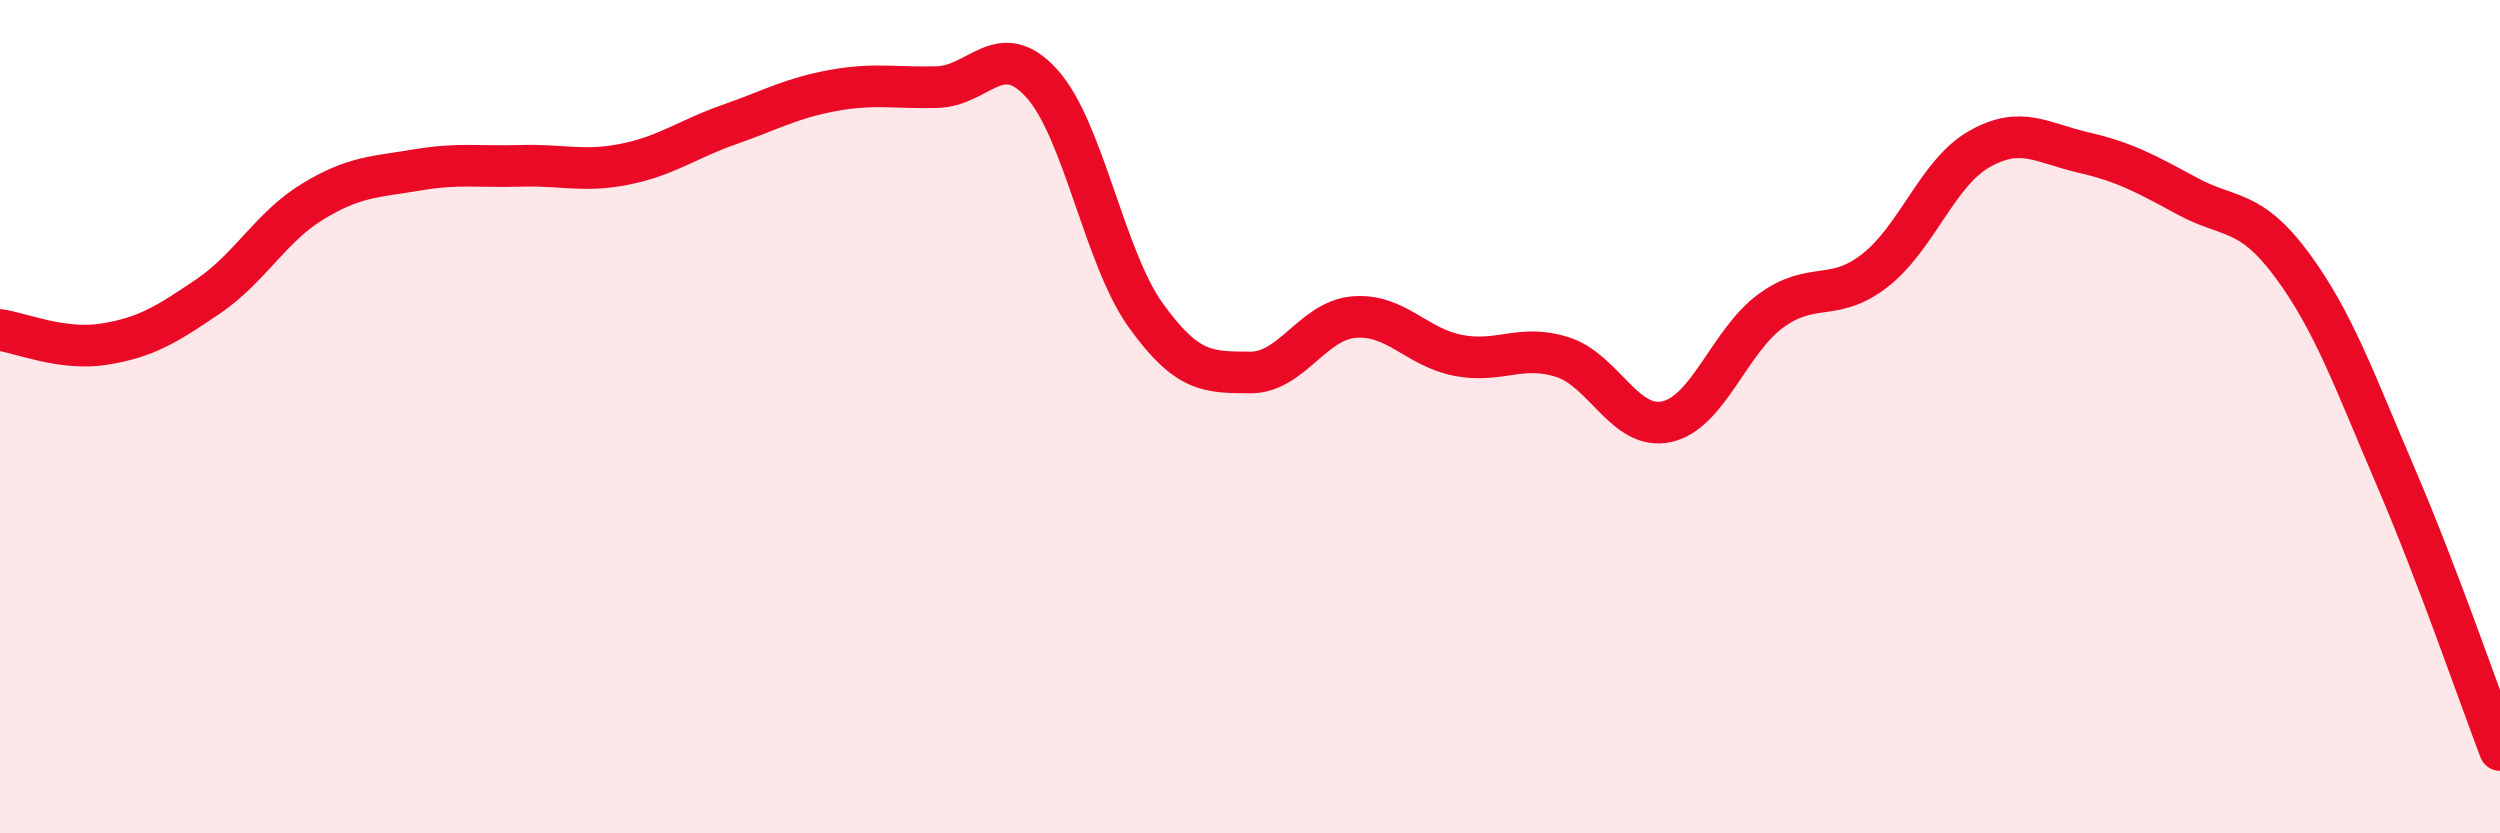
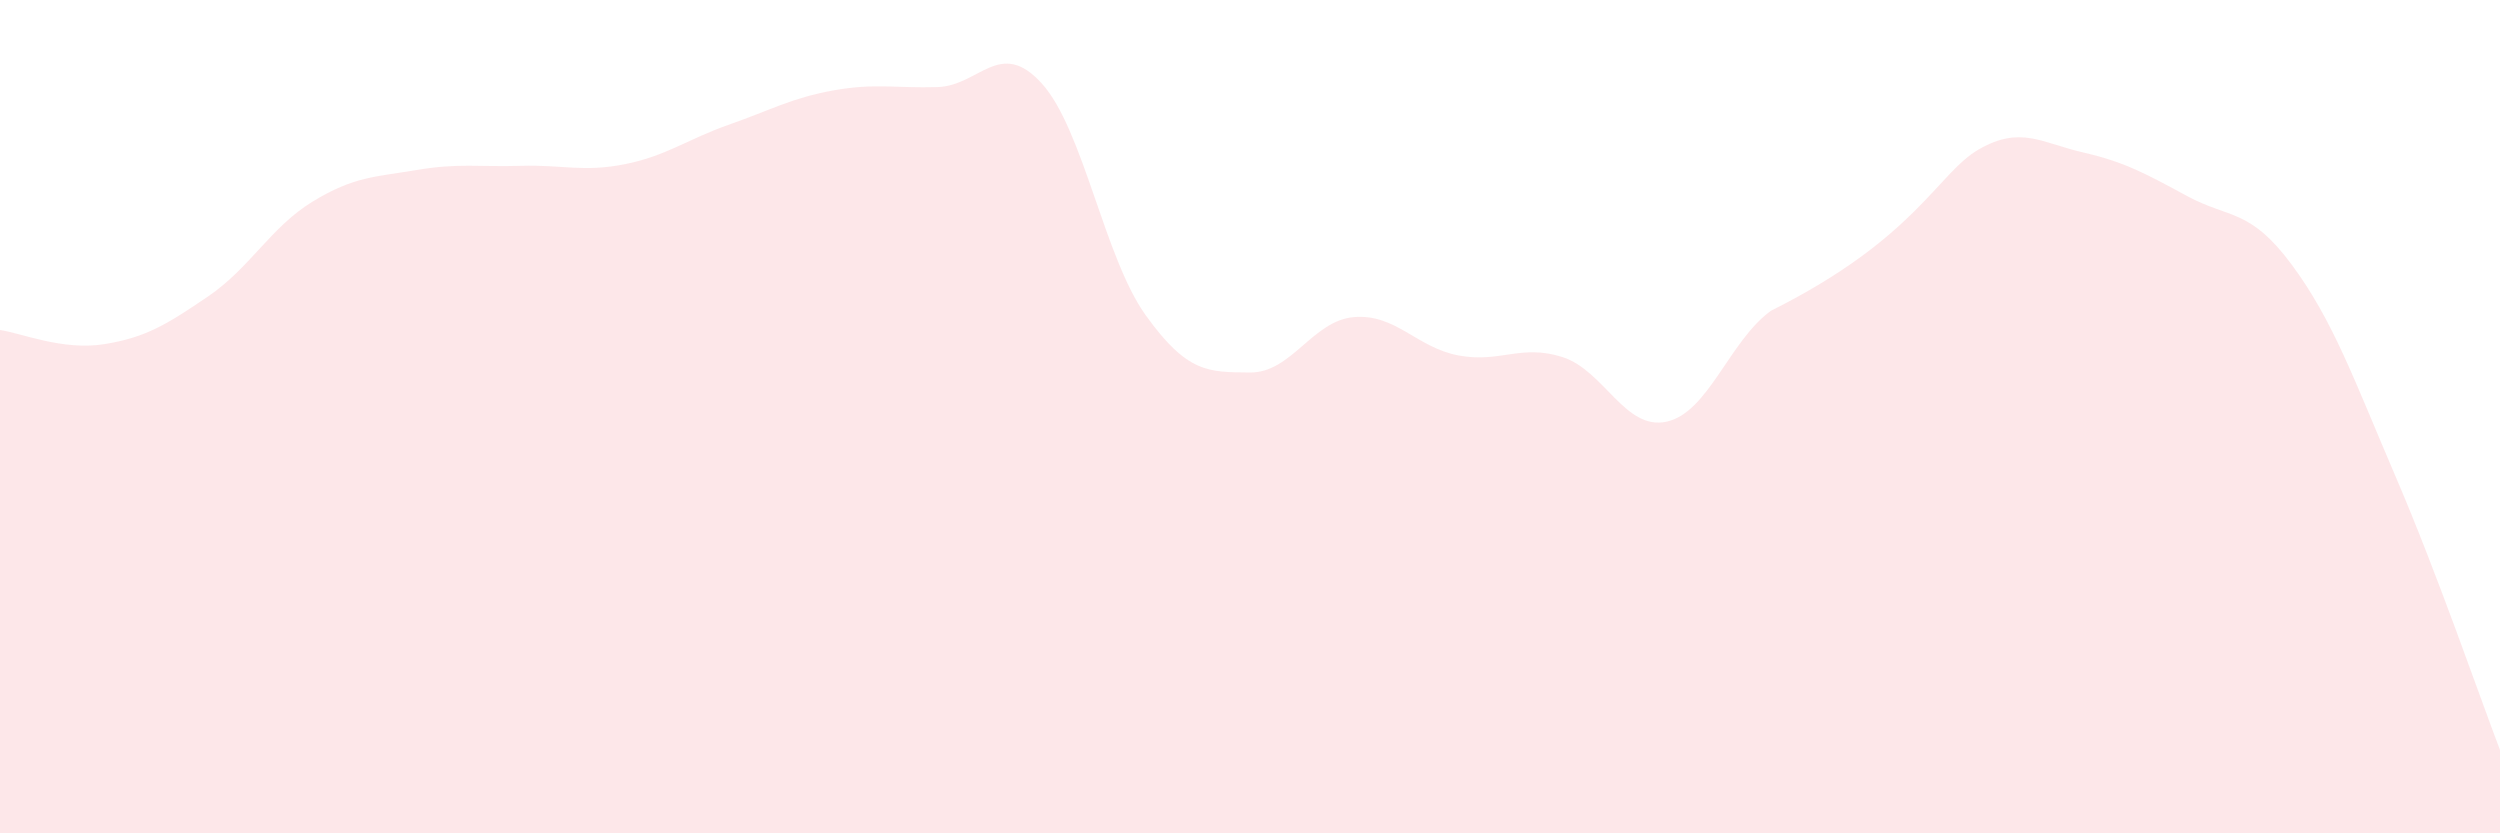
<svg xmlns="http://www.w3.org/2000/svg" width="60" height="20" viewBox="0 0 60 20">
-   <path d="M 0,7.92 C 0.5,7.99 1.5,8.42 2.5,8.26 C 3.5,8.1 4,7.79 5,7.11 C 6,6.43 6.5,5.45 7.5,4.84 C 8.5,4.23 9,4.25 10,4.08 C 11,3.91 11.5,4.01 12.5,3.98 C 13.5,3.95 14,4.14 15,3.94 C 16,3.74 16.5,3.34 17.5,2.99 C 18.5,2.64 19,2.35 20,2.17 C 21,1.99 21.5,2.12 22.5,2.09 C 23.5,2.06 24,0.9 25,2 C 26,3.1 26.5,6.18 27.5,7.57 C 28.5,8.96 29,8.93 30,8.94 C 31,8.95 31.5,7.69 32.5,7.61 C 33.5,7.53 34,8.34 35,8.53 C 36,8.72 36.5,8.25 37.5,8.57 C 38.5,8.89 39,10.34 40,10.12 C 41,9.9 41.5,8.19 42.5,7.46 C 43.5,6.73 44,7.27 45,6.49 C 46,5.71 46.5,4.15 47.5,3.58 C 48.5,3.01 49,3.43 50,3.66 C 51,3.89 51.5,4.17 52.5,4.71 C 53.5,5.25 54,5 55,6.35 C 56,7.7 56.5,9.12 57.5,11.45 C 58.5,13.78 59.5,16.69 60,18L60 20L0 20Z" fill="#EB0A25" opacity="0.1" stroke-linecap="round" stroke-linejoin="round" />
-   <path d="M 0,7.92 C 0.5,7.99 1.5,8.42 2.5,8.26 C 3.5,8.1 4,7.79 5,7.11 C 6,6.43 6.5,5.45 7.5,4.84 C 8.5,4.23 9,4.25 10,4.08 C 11,3.91 11.5,4.01 12.5,3.98 C 13.5,3.95 14,4.14 15,3.94 C 16,3.74 16.5,3.34 17.5,2.99 C 18.5,2.64 19,2.35 20,2.17 C 21,1.99 21.5,2.12 22.5,2.09 C 23.5,2.06 24,0.9 25,2 C 26,3.1 26.5,6.18 27.5,7.57 C 28.5,8.96 29,8.93 30,8.94 C 31,8.95 31.5,7.69 32.5,7.61 C 33.5,7.53 34,8.34 35,8.53 C 36,8.72 36.5,8.25 37.5,8.57 C 38.5,8.89 39,10.34 40,10.12 C 41,9.9 41.5,8.19 42.5,7.46 C 43.5,6.73 44,7.27 45,6.49 C 46,5.71 46.5,4.15 47.5,3.58 C 48.5,3.01 49,3.43 50,3.66 C 51,3.89 51.5,4.17 52.5,4.71 C 53.5,5.25 54,5 55,6.35 C 56,7.7 56.5,9.12 57.5,11.45 C 58.5,13.78 59.5,16.69 60,18" stroke="#EB0A25" stroke-width="1" fill="none" stroke-linecap="round" stroke-linejoin="round" />
+   <path d="M 0,7.92 C 0.5,7.99 1.5,8.42 2.5,8.26 C 3.5,8.1 4,7.79 5,7.11 C 6,6.43 6.5,5.45 7.5,4.84 C 8.5,4.23 9,4.25 10,4.08 C 11,3.91 11.5,4.01 12.5,3.98 C 13.5,3.95 14,4.14 15,3.94 C 16,3.74 16.5,3.34 17.5,2.99 C 18.5,2.64 19,2.35 20,2.17 C 21,1.99 21.5,2.12 22.5,2.09 C 23.5,2.06 24,0.9 25,2 C 26,3.1 26.5,6.18 27.5,7.57 C 28.5,8.96 29,8.93 30,8.94 C 31,8.95 31.5,7.69 32.5,7.61 C 33.5,7.53 34,8.34 35,8.53 C 36,8.72 36.5,8.25 37.5,8.57 C 38.5,8.89 39,10.34 40,10.12 C 41,9.9 41.5,8.19 42.5,7.46 C 46,5.71 46.5,4.15 47.5,3.58 C 48.5,3.01 49,3.43 50,3.66 C 51,3.89 51.5,4.17 52.5,4.71 C 53.5,5.25 54,5 55,6.35 C 56,7.7 56.5,9.12 57.5,11.45 C 58.5,13.78 59.5,16.69 60,18L60 20L0 20Z" fill="#EB0A25" opacity="0.1" stroke-linecap="round" stroke-linejoin="round" />
</svg>